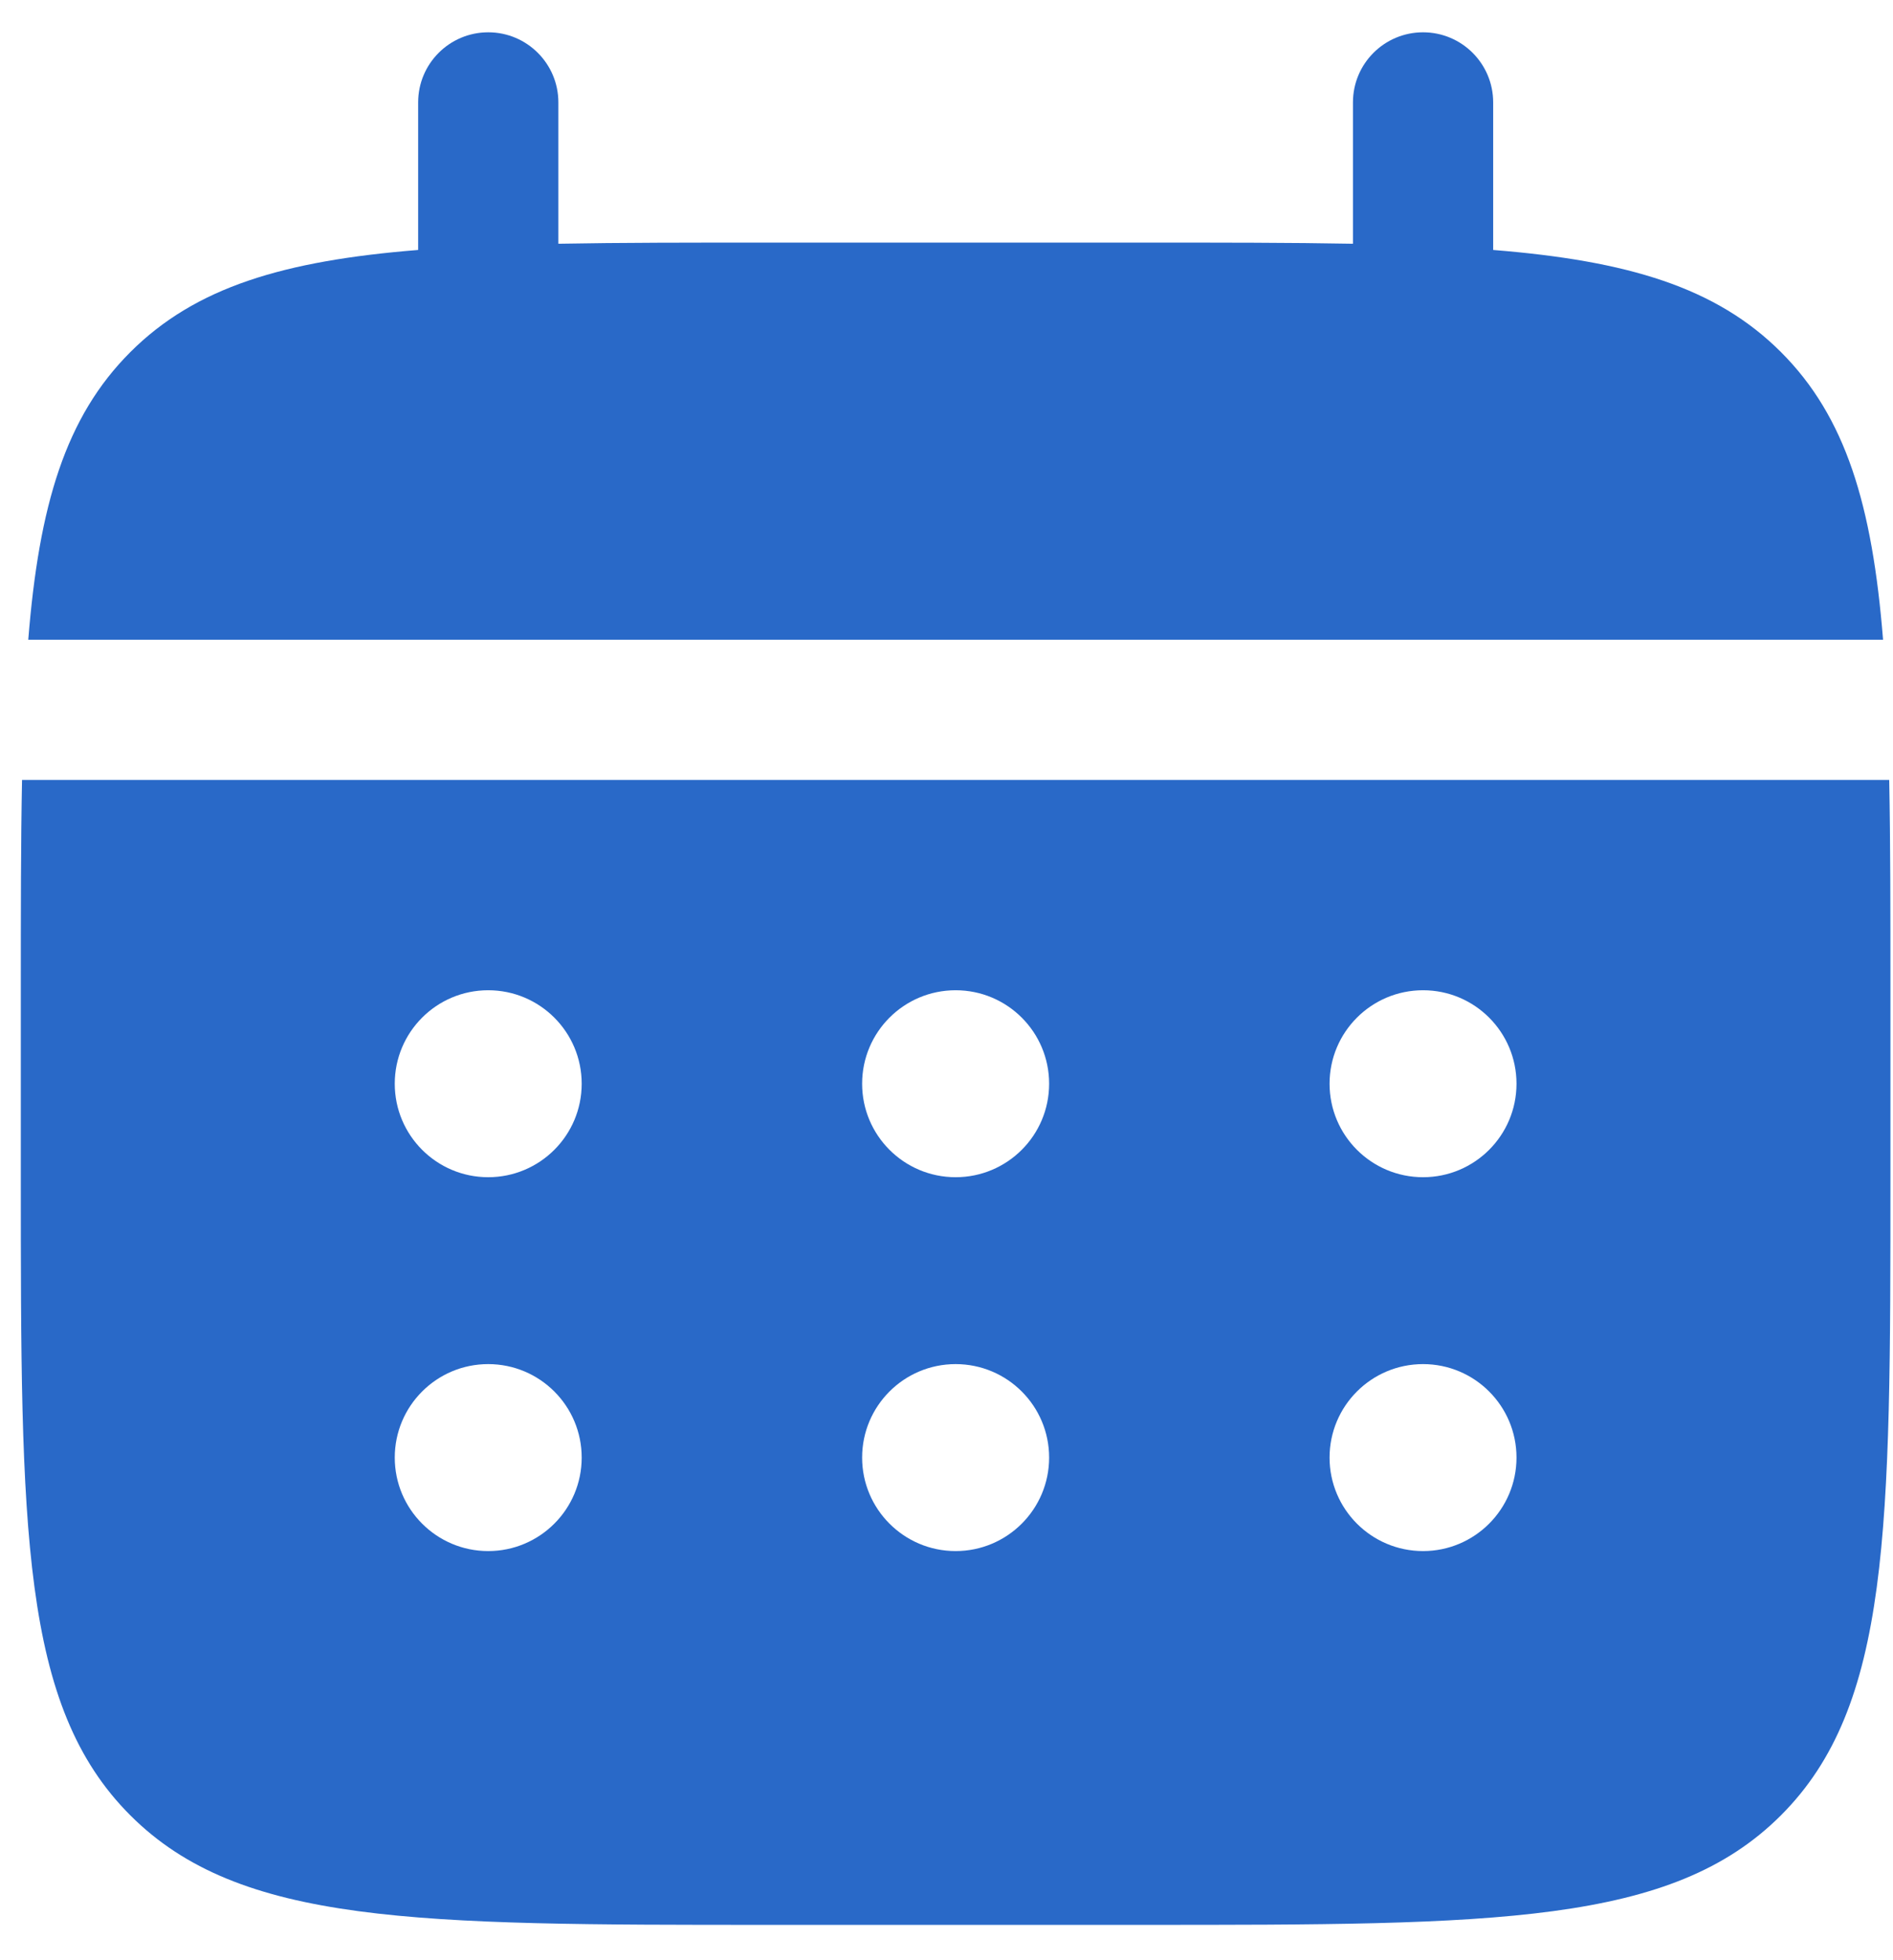
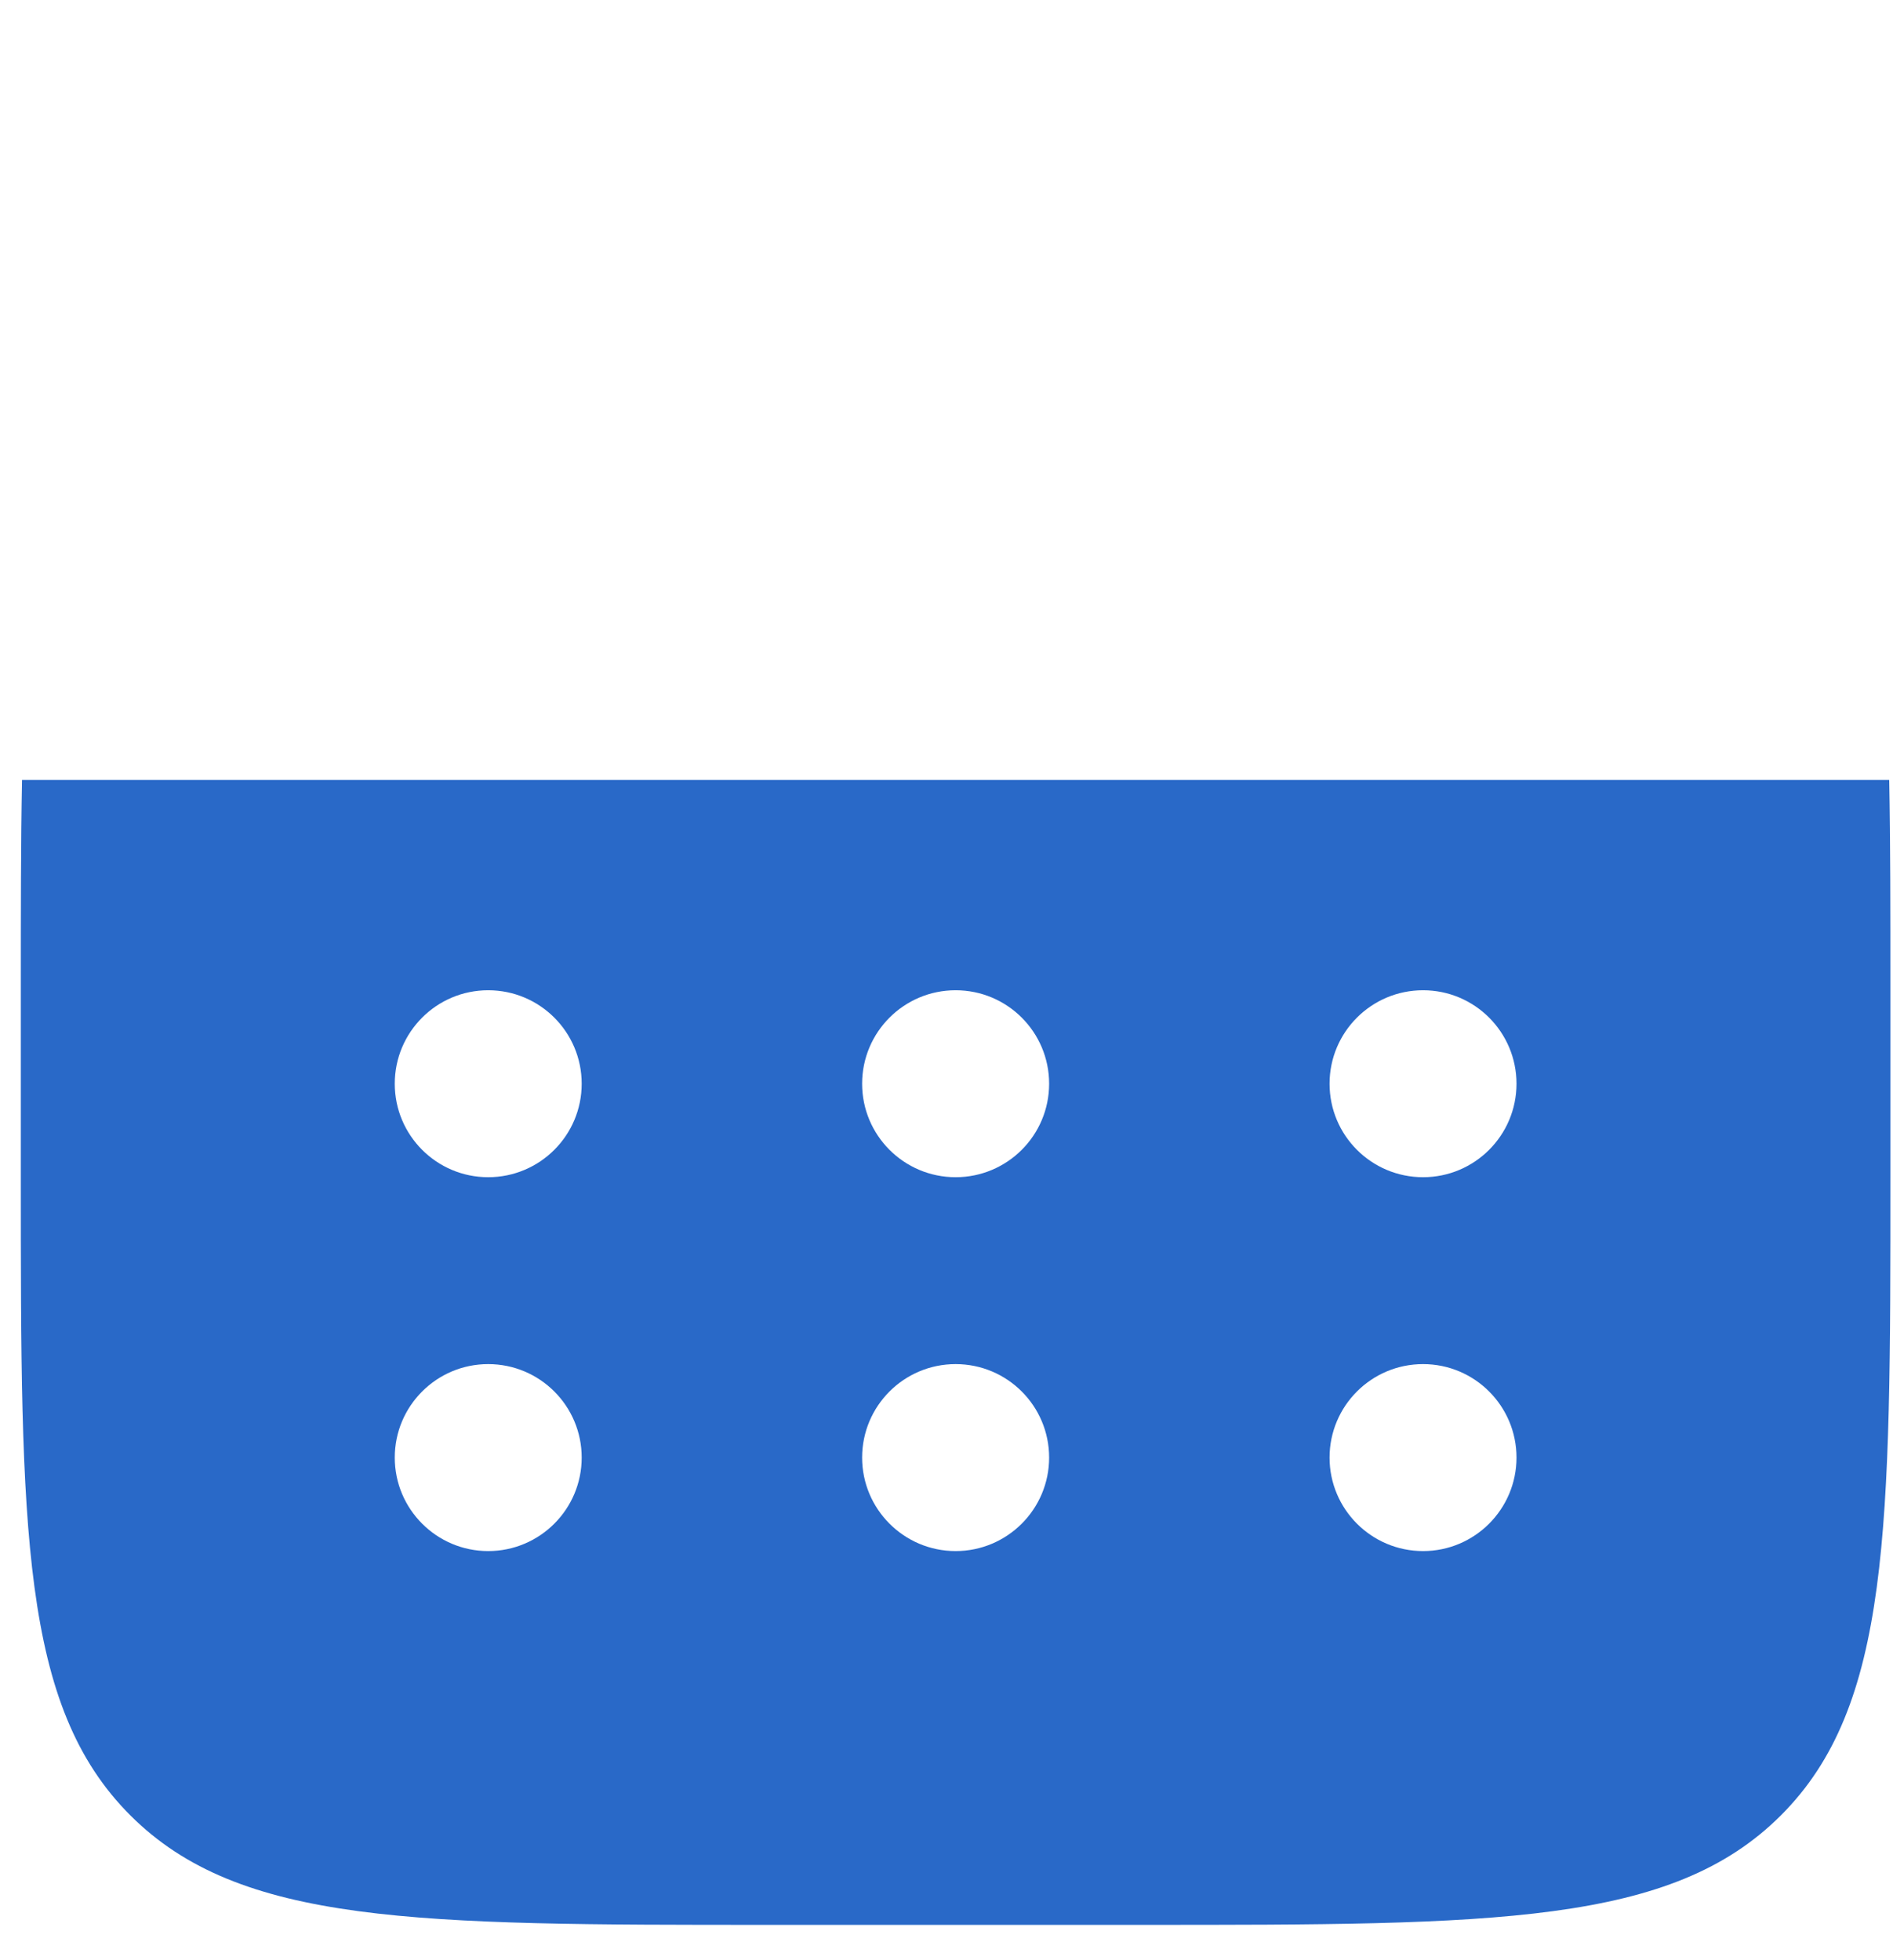
<svg xmlns="http://www.w3.org/2000/svg" width="28" height="29" viewBox="0 0 28 29" fill="none">
-   <path d="M8.259 1.515C8.259 0.942 7.794 0.478 7.222 0.478C6.649 0.478 6.185 0.942 6.185 1.515V3.698C4.194 3.858 2.888 4.249 1.928 5.209C0.968 6.168 0.577 7.475 0.418 9.465H27.853C27.694 7.475 27.302 6.168 26.343 5.209C25.383 4.249 24.076 3.858 22.086 3.698V1.515C22.086 0.942 21.622 0.478 21.049 0.478C20.476 0.478 20.012 0.942 20.012 1.515V3.606C19.092 3.589 18.061 3.589 16.901 3.589H11.37C10.21 3.589 9.179 3.589 8.259 3.606V1.515Z" fill="#2969C8" />
  <path fill-rule="evenodd" clip-rule="evenodd" d="M0.308 14.65C0.308 13.49 0.308 12.459 0.326 11.539H27.944C27.962 12.459 27.962 13.49 27.962 14.65V17.416C27.962 22.63 27.962 25.238 26.342 26.857C24.722 28.477 22.115 28.477 16.901 28.477H11.37C6.155 28.477 3.548 28.477 1.928 26.857C0.308 25.238 0.308 22.63 0.308 17.416V14.65ZM21.049 17.416C21.812 17.416 22.431 16.797 22.431 16.033C22.431 15.269 21.812 14.65 21.049 14.65C20.285 14.65 19.666 15.269 19.666 16.033C19.666 16.797 20.285 17.416 21.049 17.416ZM21.049 22.947C21.812 22.947 22.431 22.327 22.431 21.564C22.431 20.8 21.812 20.181 21.049 20.181C20.285 20.181 19.666 20.8 19.666 21.564C19.666 22.327 20.285 22.947 21.049 22.947ZM15.518 16.033C15.518 16.797 14.899 17.416 14.135 17.416C13.371 17.416 12.752 16.797 12.752 16.033C12.752 15.269 13.371 14.65 14.135 14.65C14.899 14.65 15.518 15.269 15.518 16.033ZM15.518 21.564C15.518 22.327 14.899 22.947 14.135 22.947C13.371 22.947 12.752 22.327 12.752 21.564C12.752 20.8 13.371 20.181 14.135 20.181C14.899 20.181 15.518 20.8 15.518 21.564ZM7.221 17.416C7.985 17.416 8.604 16.797 8.604 16.033C8.604 15.269 7.985 14.65 7.221 14.65C6.458 14.65 5.839 15.269 5.839 16.033C5.839 16.797 6.458 17.416 7.221 17.416ZM7.221 22.947C7.985 22.947 8.604 22.327 8.604 21.564C8.604 20.8 7.985 20.181 7.221 20.181C6.458 20.181 5.839 20.8 5.839 21.564C5.839 22.327 6.458 22.947 7.221 22.947Z" fill="#2969C8" />
</svg>